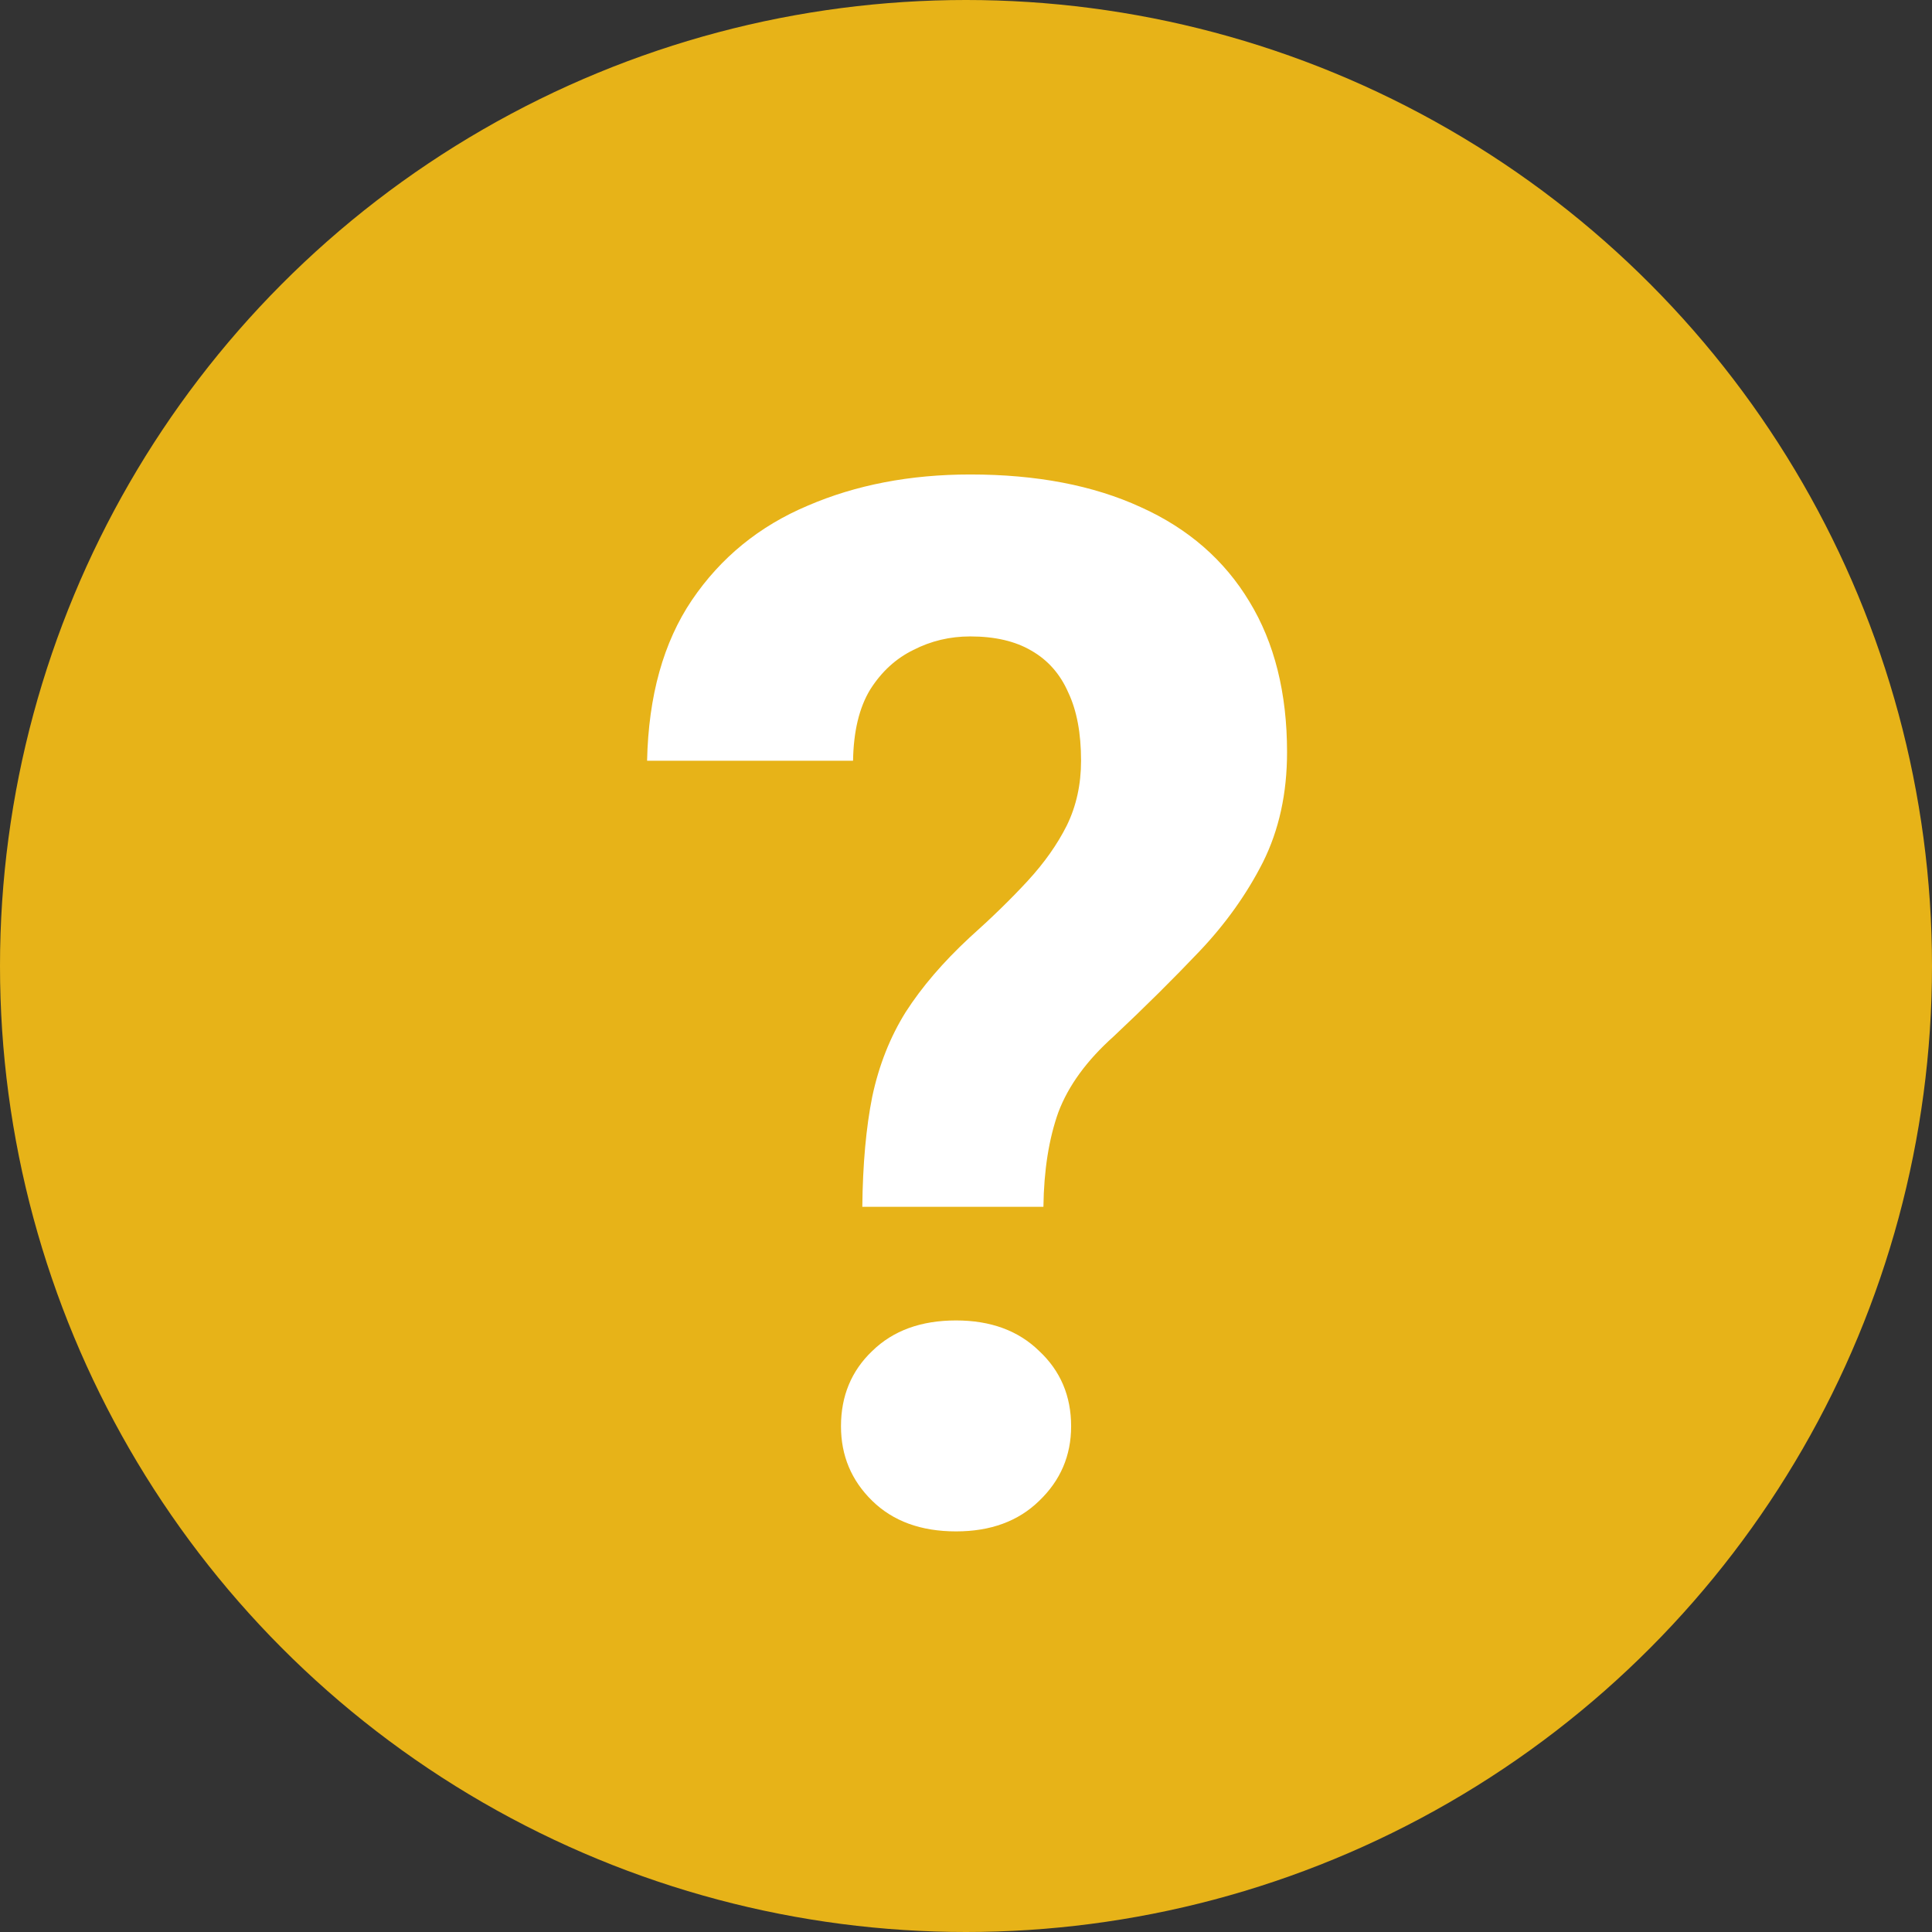
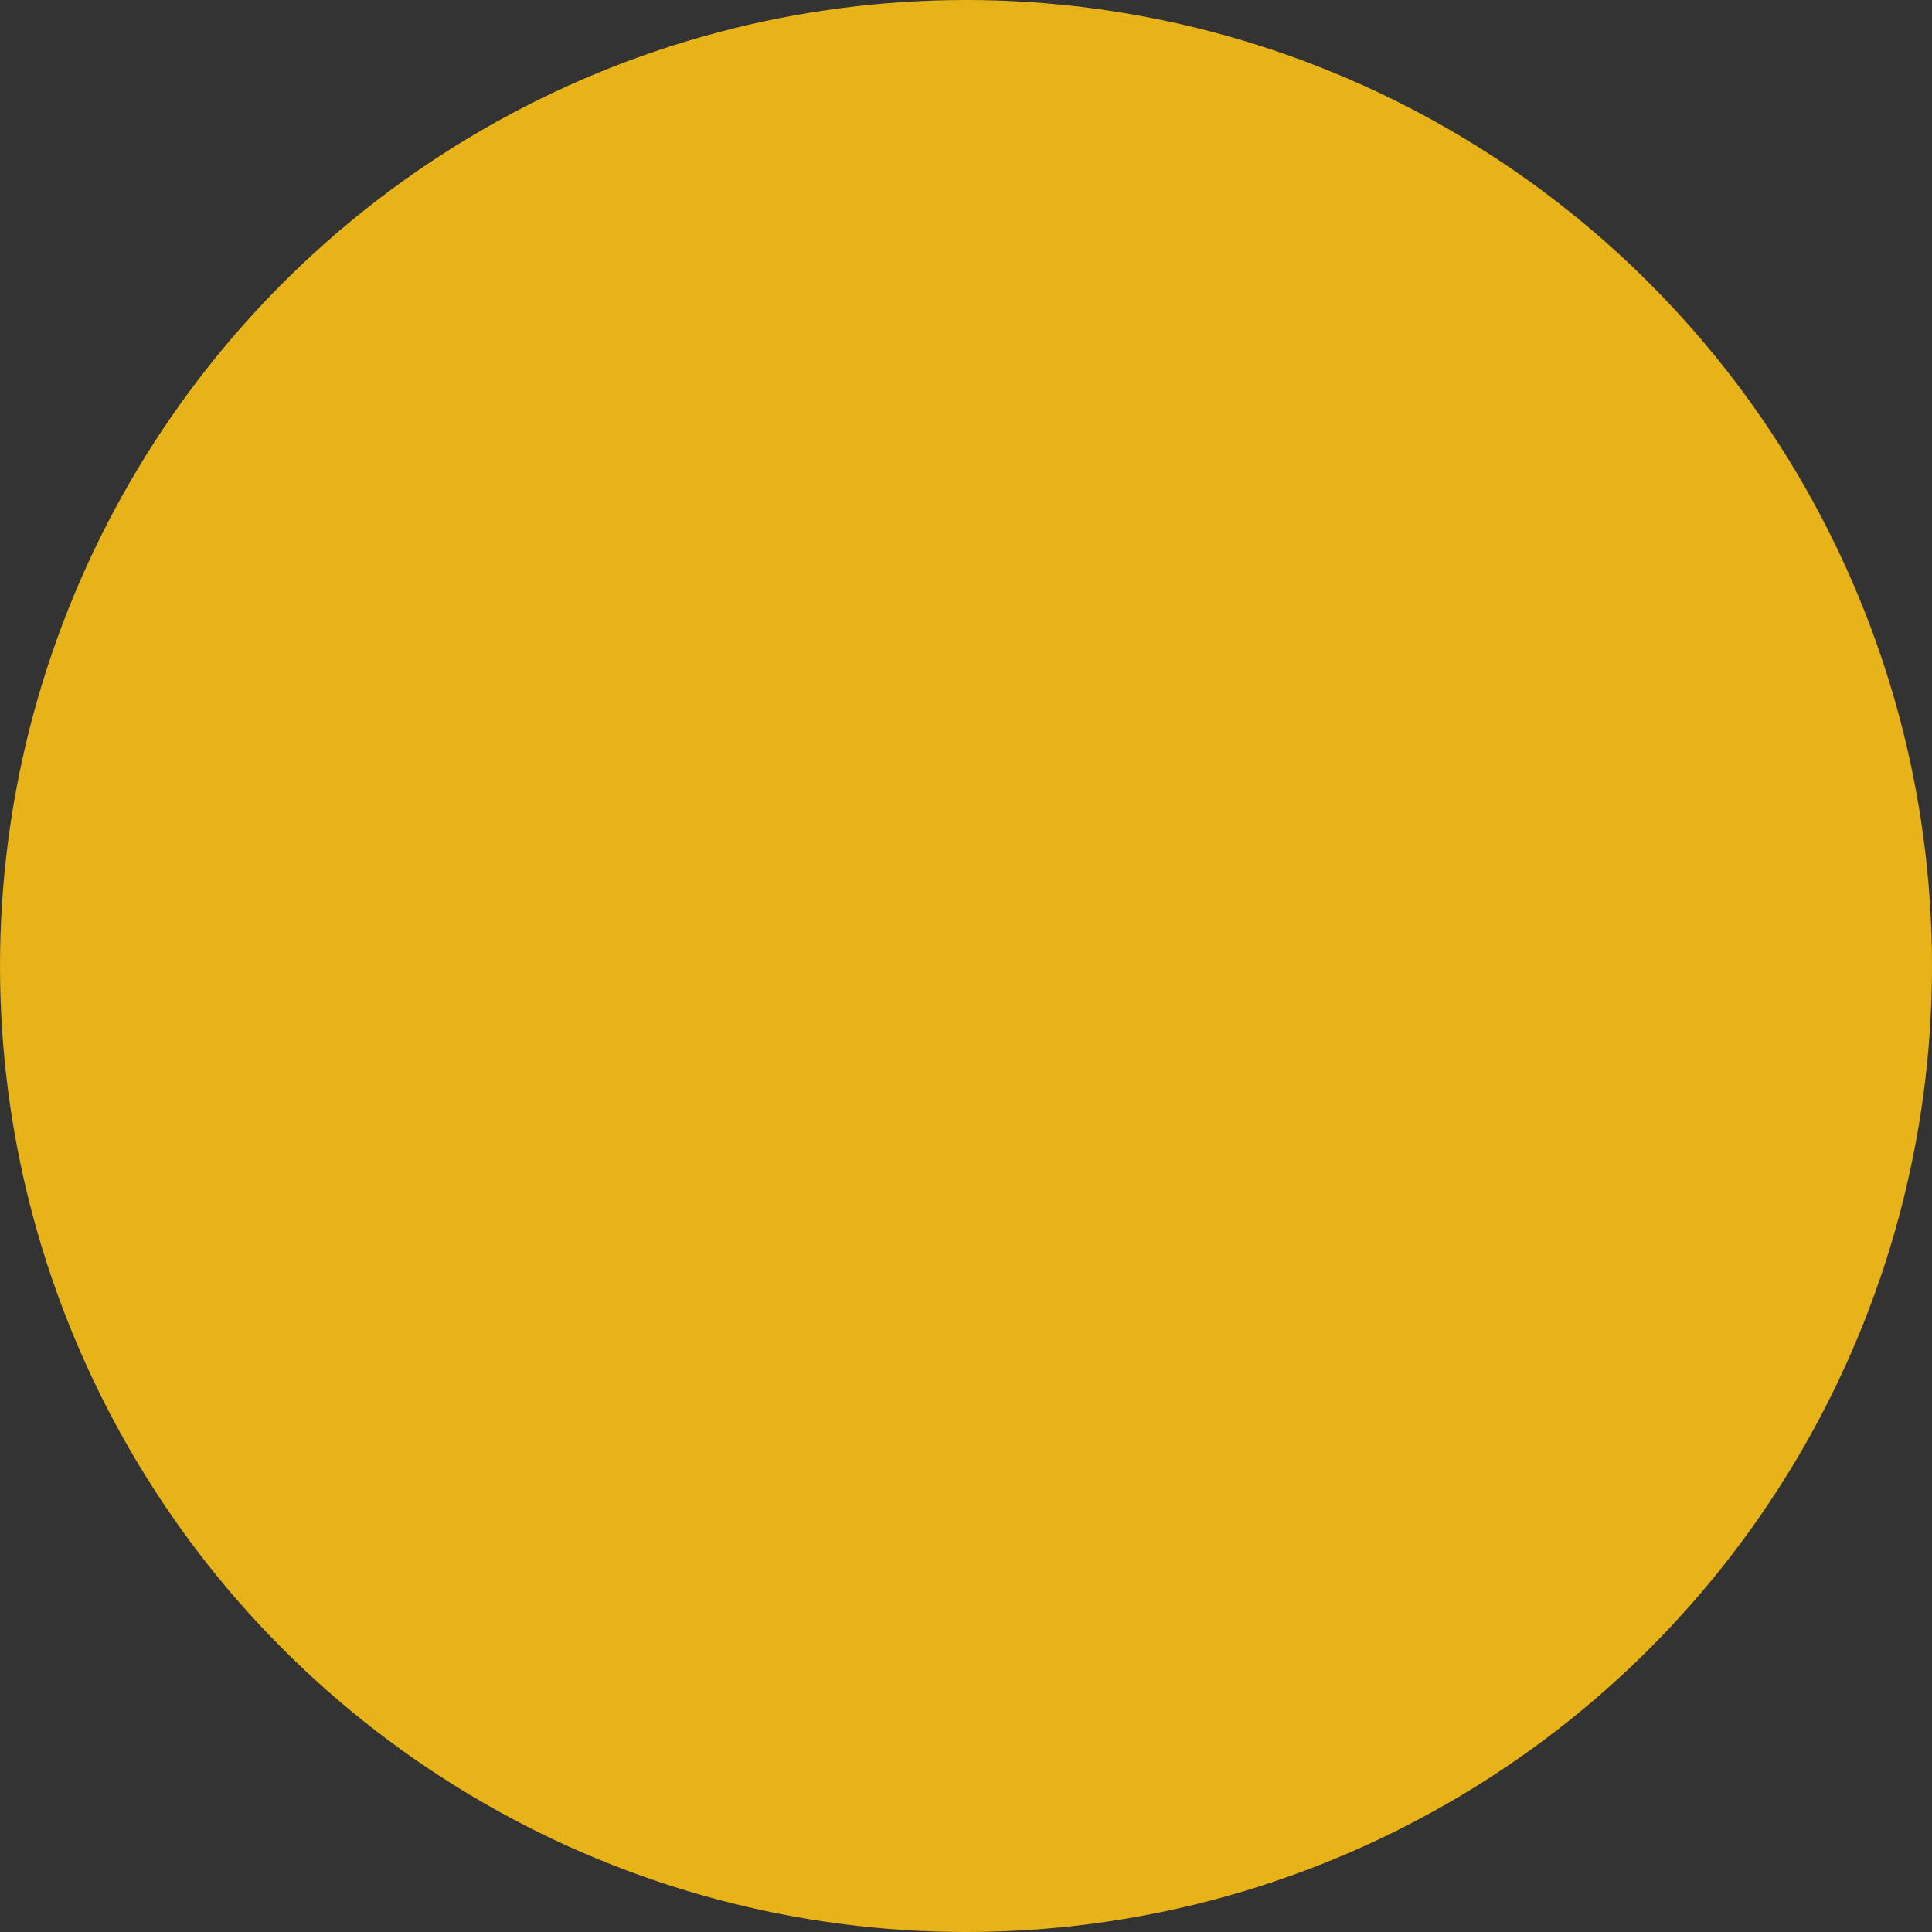
<svg xmlns="http://www.w3.org/2000/svg" width="85" height="85" viewBox="0 0 85 85" fill="none">
  <rect x="0" y="0" width="85" height="85" fill="#333333" stroke="none" />
  <circle cx="42.5" cy="42.5" r="42.5" fill="#E7B318" />
-   <path d="M45.906 53.094H37.938C37.958 51.219 38.104 49.604 38.375 48.25C38.667 46.875 39.156 45.635 39.844 44.531C40.552 43.427 41.49 42.333 42.656 41.25C43.635 40.375 44.49 39.542 45.219 38.75C45.948 37.958 46.521 37.146 46.938 36.312C47.354 35.458 47.562 34.51 47.562 33.469C47.562 32.26 47.375 31.26 47 30.469C46.646 29.656 46.104 29.042 45.375 28.625C44.667 28.208 43.771 28 42.688 28C41.792 28 40.958 28.198 40.188 28.594C39.417 28.969 38.781 29.552 38.281 30.344C37.802 31.135 37.552 32.177 37.531 33.469H28.469C28.531 30.615 29.188 28.26 30.438 26.406C31.708 24.531 33.406 23.146 35.531 22.25C37.656 21.333 40.042 20.875 42.688 20.875C45.604 20.875 48.104 21.354 50.188 22.312C52.271 23.25 53.865 24.635 54.969 26.469C56.073 28.281 56.625 30.49 56.625 33.094C56.625 34.906 56.271 36.521 55.562 37.938C54.854 39.333 53.927 40.635 52.781 41.844C51.635 43.052 50.375 44.302 49 45.594C47.812 46.656 47 47.771 46.562 48.938C46.146 50.104 45.927 51.49 45.906 53.094ZM37 62.75C37 61.417 37.458 60.312 38.375 59.438C39.292 58.542 40.521 58.094 42.062 58.094C43.583 58.094 44.802 58.542 45.719 59.438C46.656 60.312 47.125 61.417 47.125 62.75C47.125 64.042 46.656 65.135 45.719 66.031C44.802 66.927 43.583 67.375 42.062 67.375C40.521 67.375 39.292 66.927 38.375 66.031C37.458 65.135 37 64.042 37 62.75Z" fill="white" />
</svg>